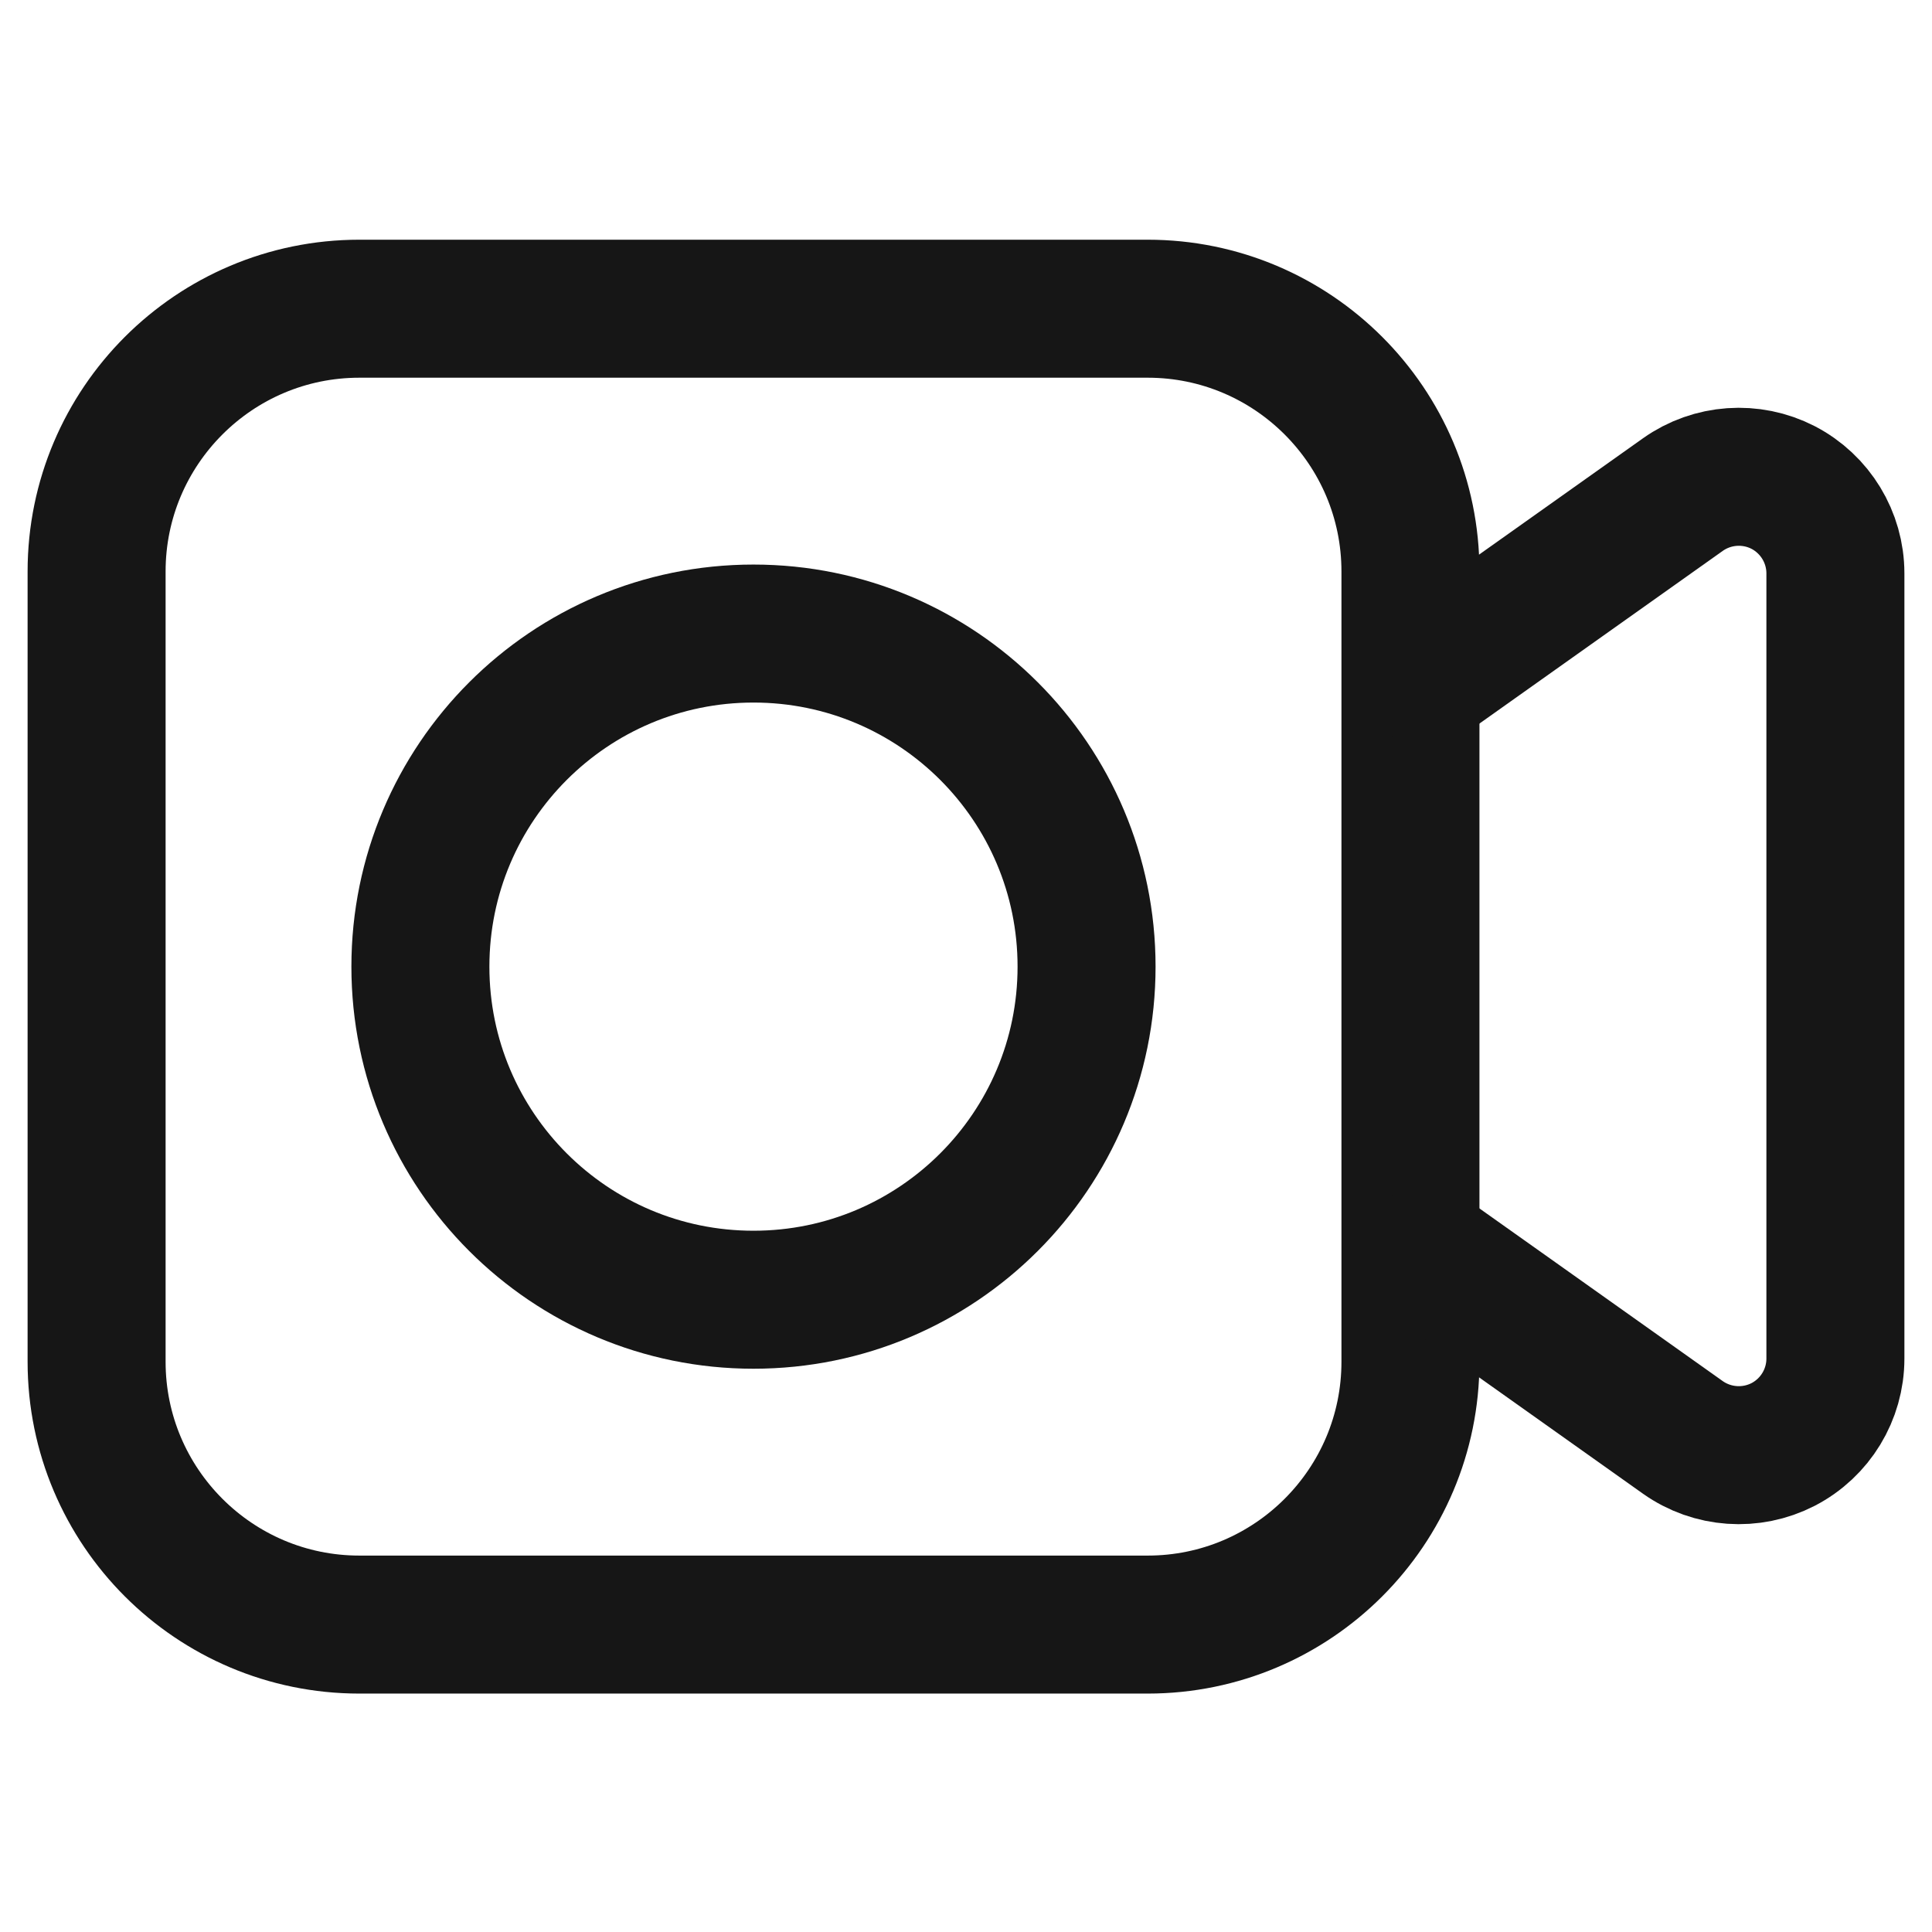
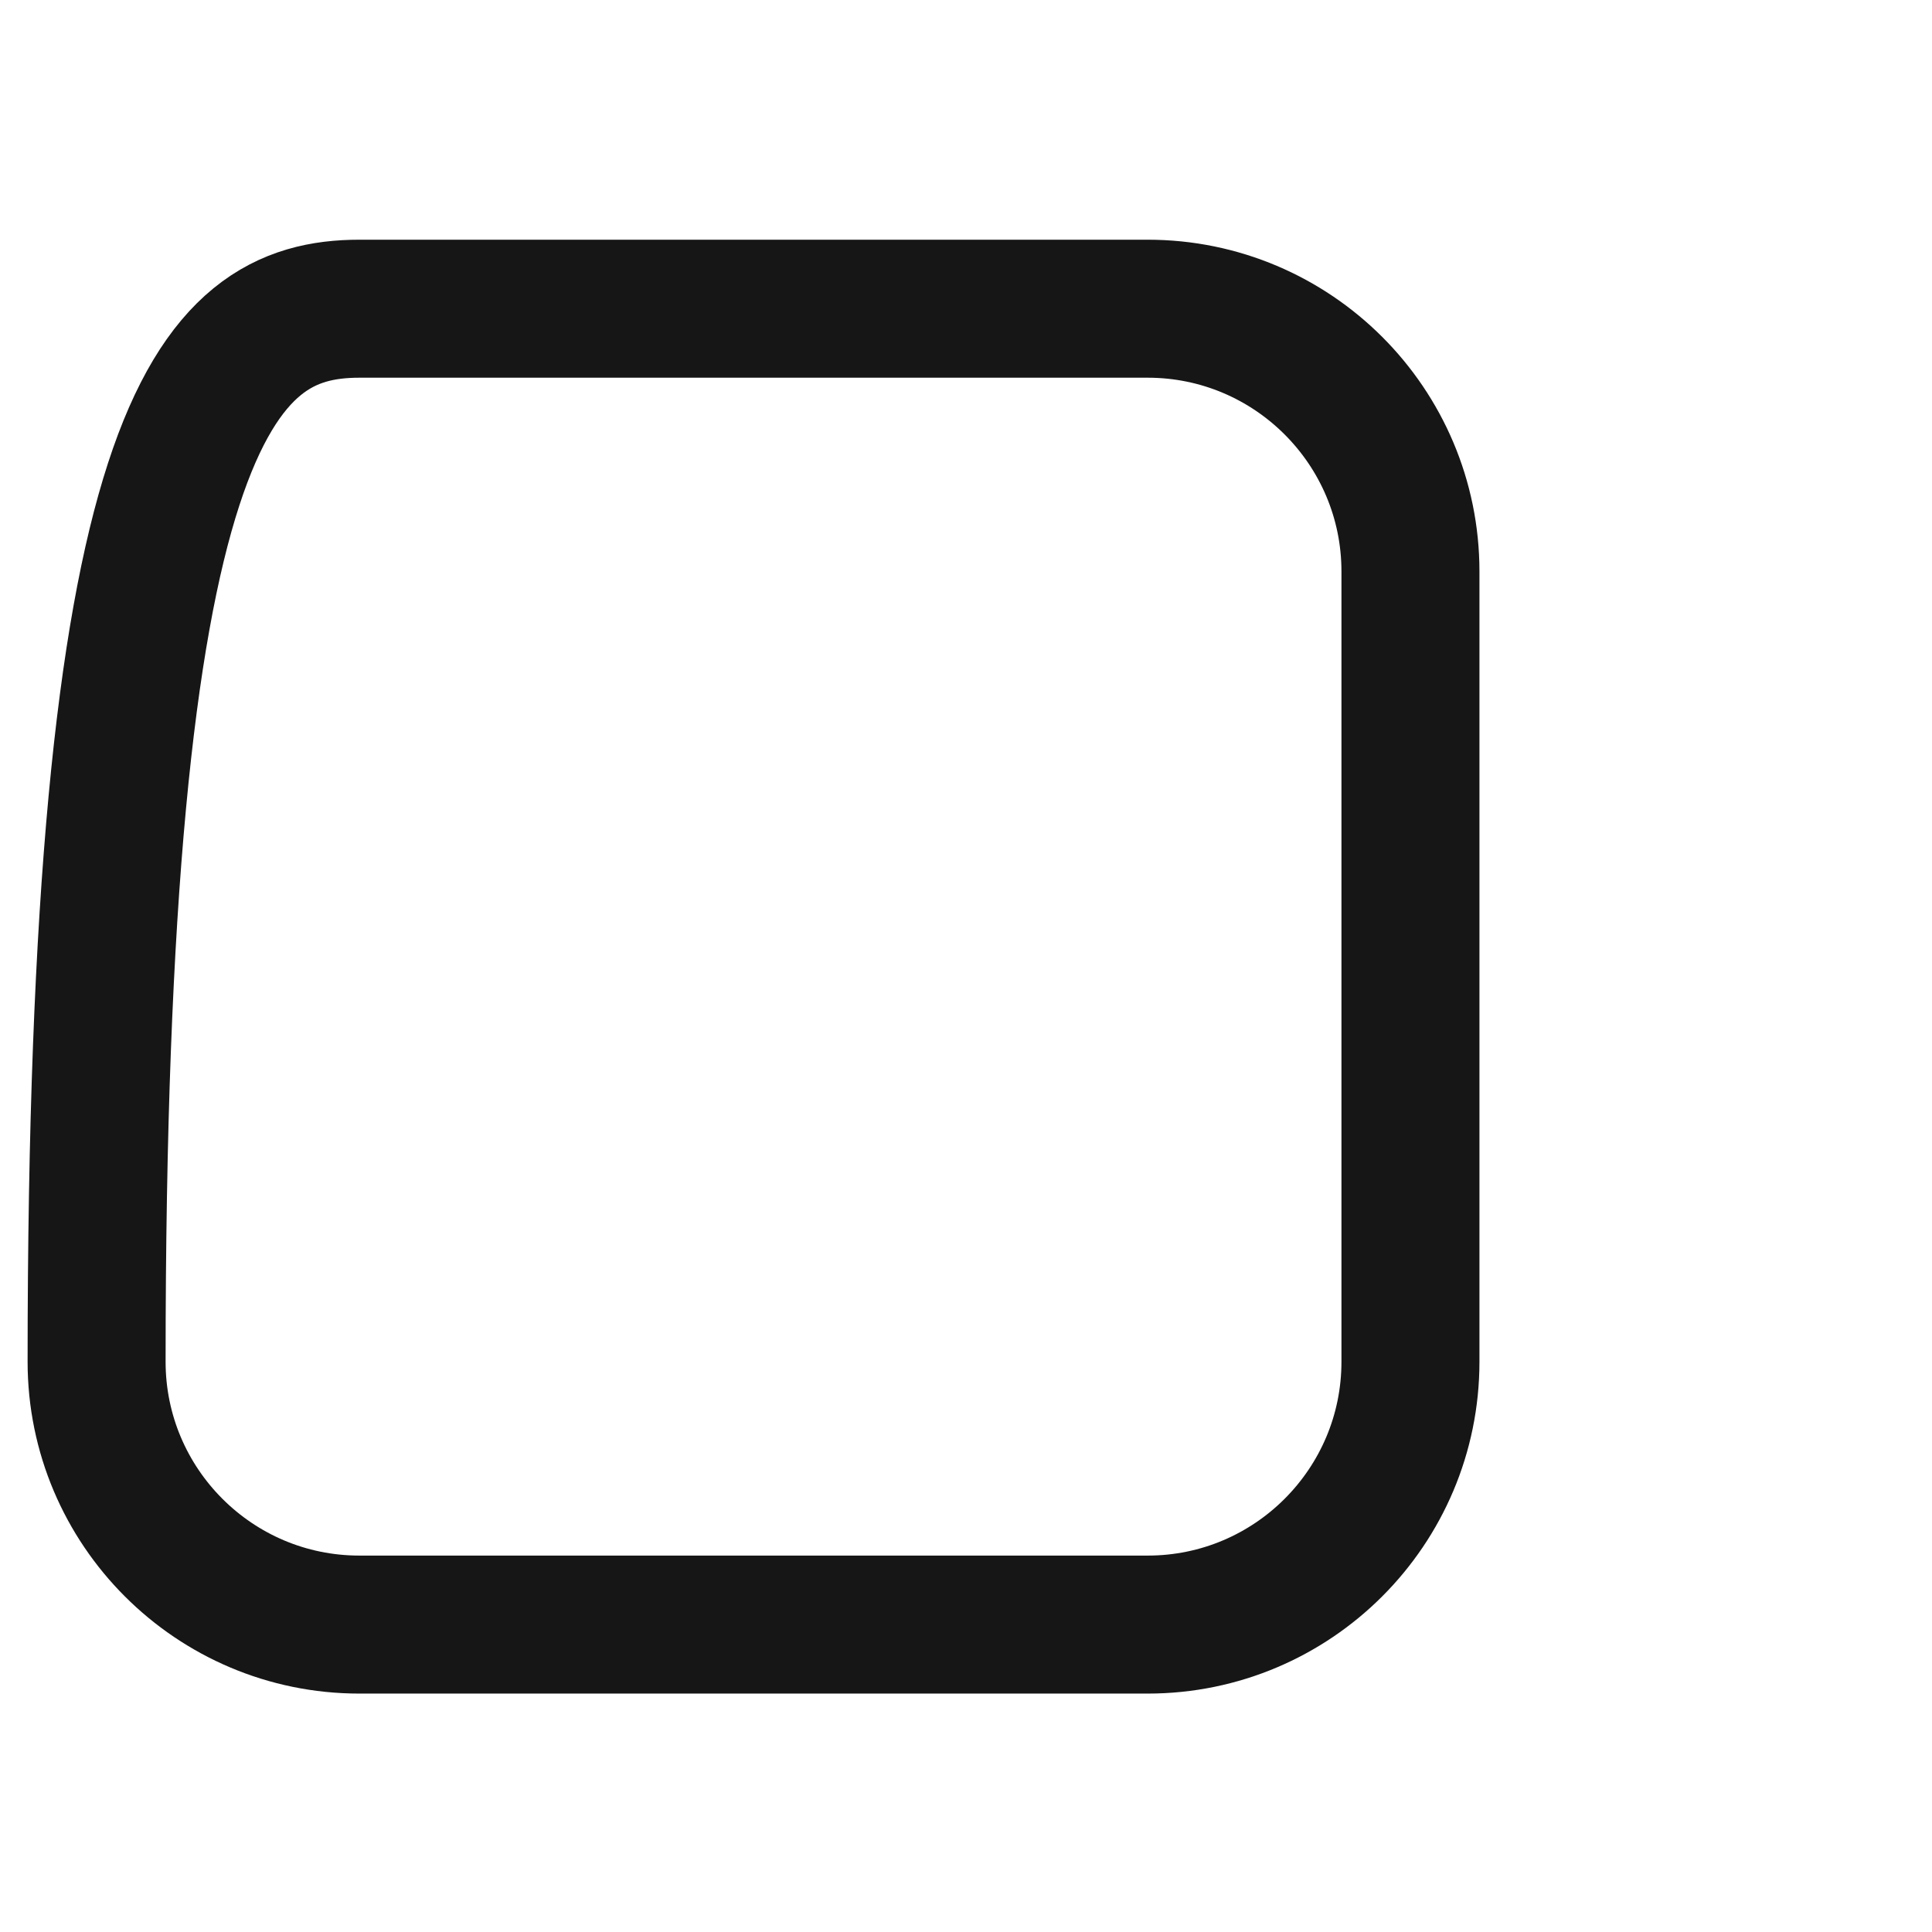
<svg xmlns="http://www.w3.org/2000/svg" width="42" height="42" viewBox="0 0 42 42" fill="none">
  <g clip-path="url(#clip0_3906_29349)">
-     <path fill-rule="evenodd" clip-rule="evenodd" d="M30.662 12.423V29.603C30.662 32.757 28.102 35.317 24.95 35.317H7.812C4.66 35.317 2.1 32.757 2.1 29.603V12.423C2.1 9.271 4.66 6.711 7.812 6.711H24.95C28.102 6.711 30.662 9.271 30.662 12.423Z" stroke="#161616" stroke-width="3" stroke-miterlimit="1" stroke-linecap="round" stroke-linejoin="round" />
-     <path d="M16.38 28.255C20.379 28.255 23.621 25.013 23.621 21.014C23.621 17.015 20.379 13.773 16.38 13.773C12.381 13.773 9.139 17.015 9.139 21.014C9.139 25.013 12.381 28.255 16.38 28.255Z" stroke="#161616" stroke-width="3" stroke-miterlimit="1" stroke-linecap="round" stroke-linejoin="round" />
-     <path d="M31.021 14.7C31.021 14.7 34.062 12.543 36.584 10.752C37.224 10.298 38.066 10.239 38.764 10.598C39.461 10.96 39.9 11.68 39.9 12.465C39.9 17.161 39.9 24.839 39.9 29.534C39.9 30.32 39.461 31.04 38.764 31.401C38.066 31.76 37.224 31.701 36.584 31.248C34.062 29.456 31.021 27.3 31.021 27.3" stroke="#161616" stroke-width="3" stroke-miterlimit="1" stroke-linecap="round" stroke-linejoin="round" />
+     <path fill-rule="evenodd" clip-rule="evenodd" d="M30.662 12.423V29.603C30.662 32.757 28.102 35.317 24.95 35.317H7.812C4.66 35.317 2.1 32.757 2.1 29.603C2.1 9.271 4.66 6.711 7.812 6.711H24.95C28.102 6.711 30.662 9.271 30.662 12.423Z" stroke="#161616" stroke-width="3" stroke-miterlimit="1" stroke-linecap="round" stroke-linejoin="round" />
  </g>
  <defs>
    <clipPath id="clip0_3906_29349">
      <rect width="42" height="42" fill="white" />
    </clipPath>
  </defs>
</svg>